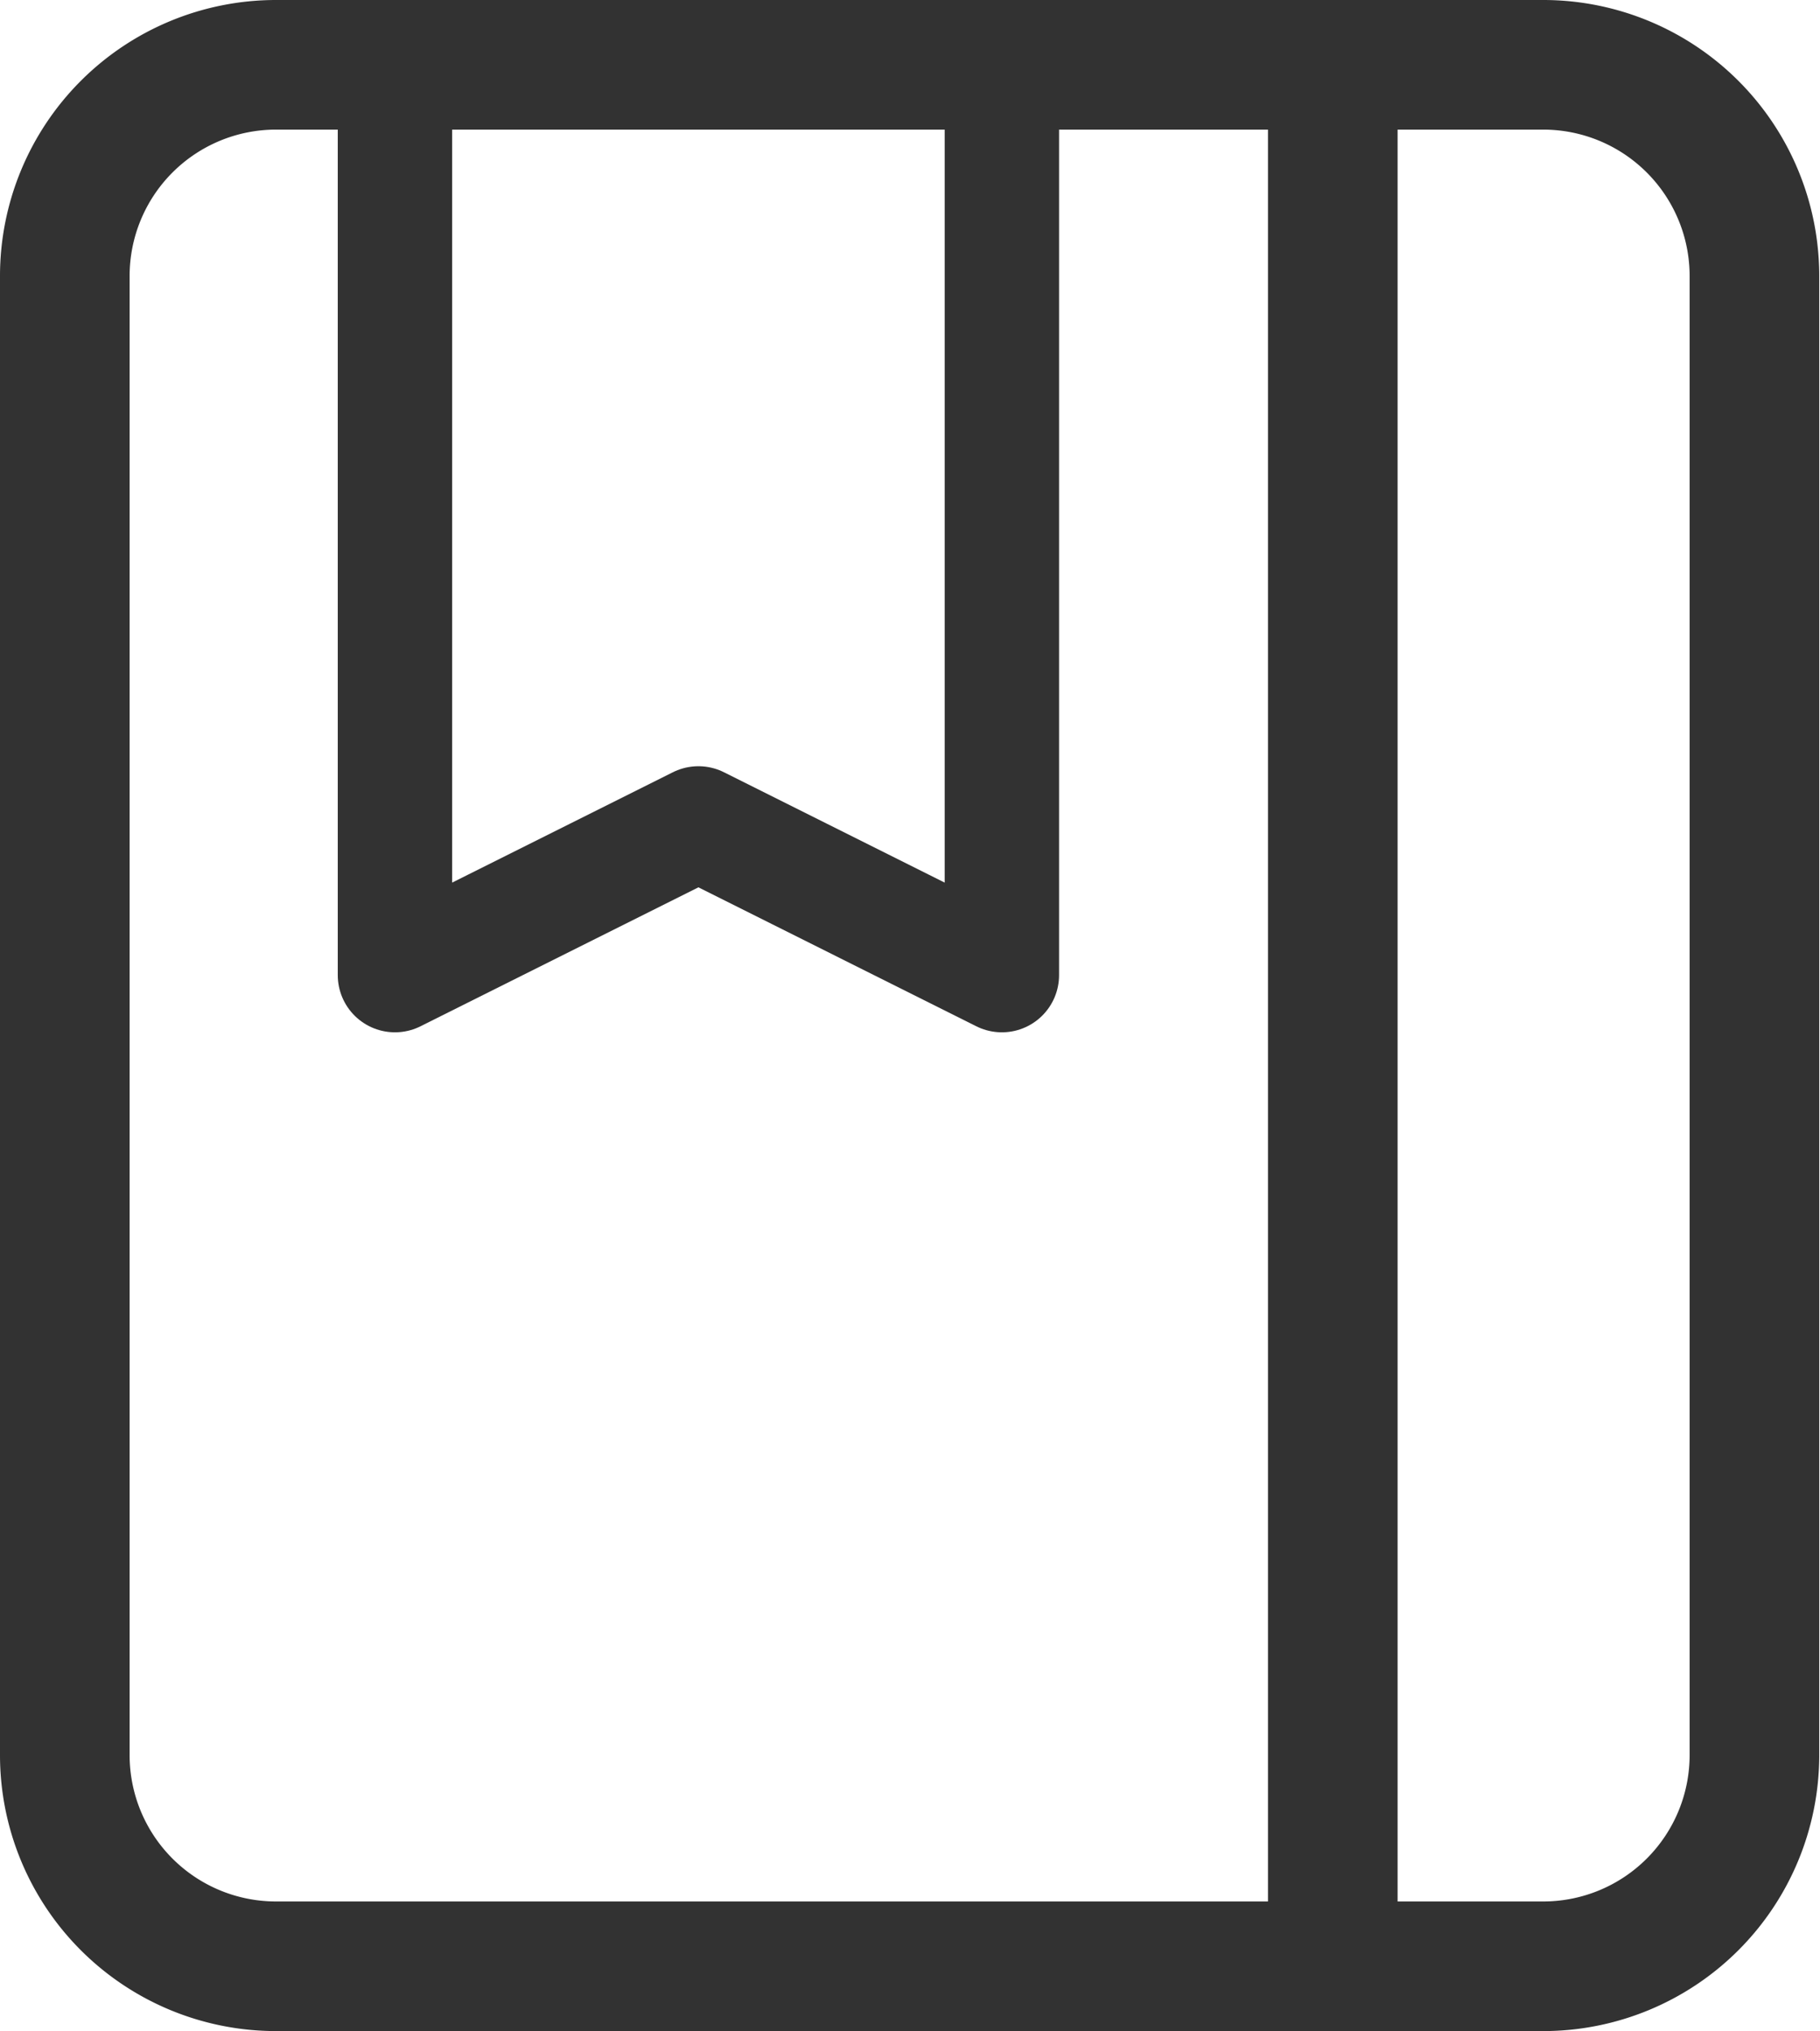
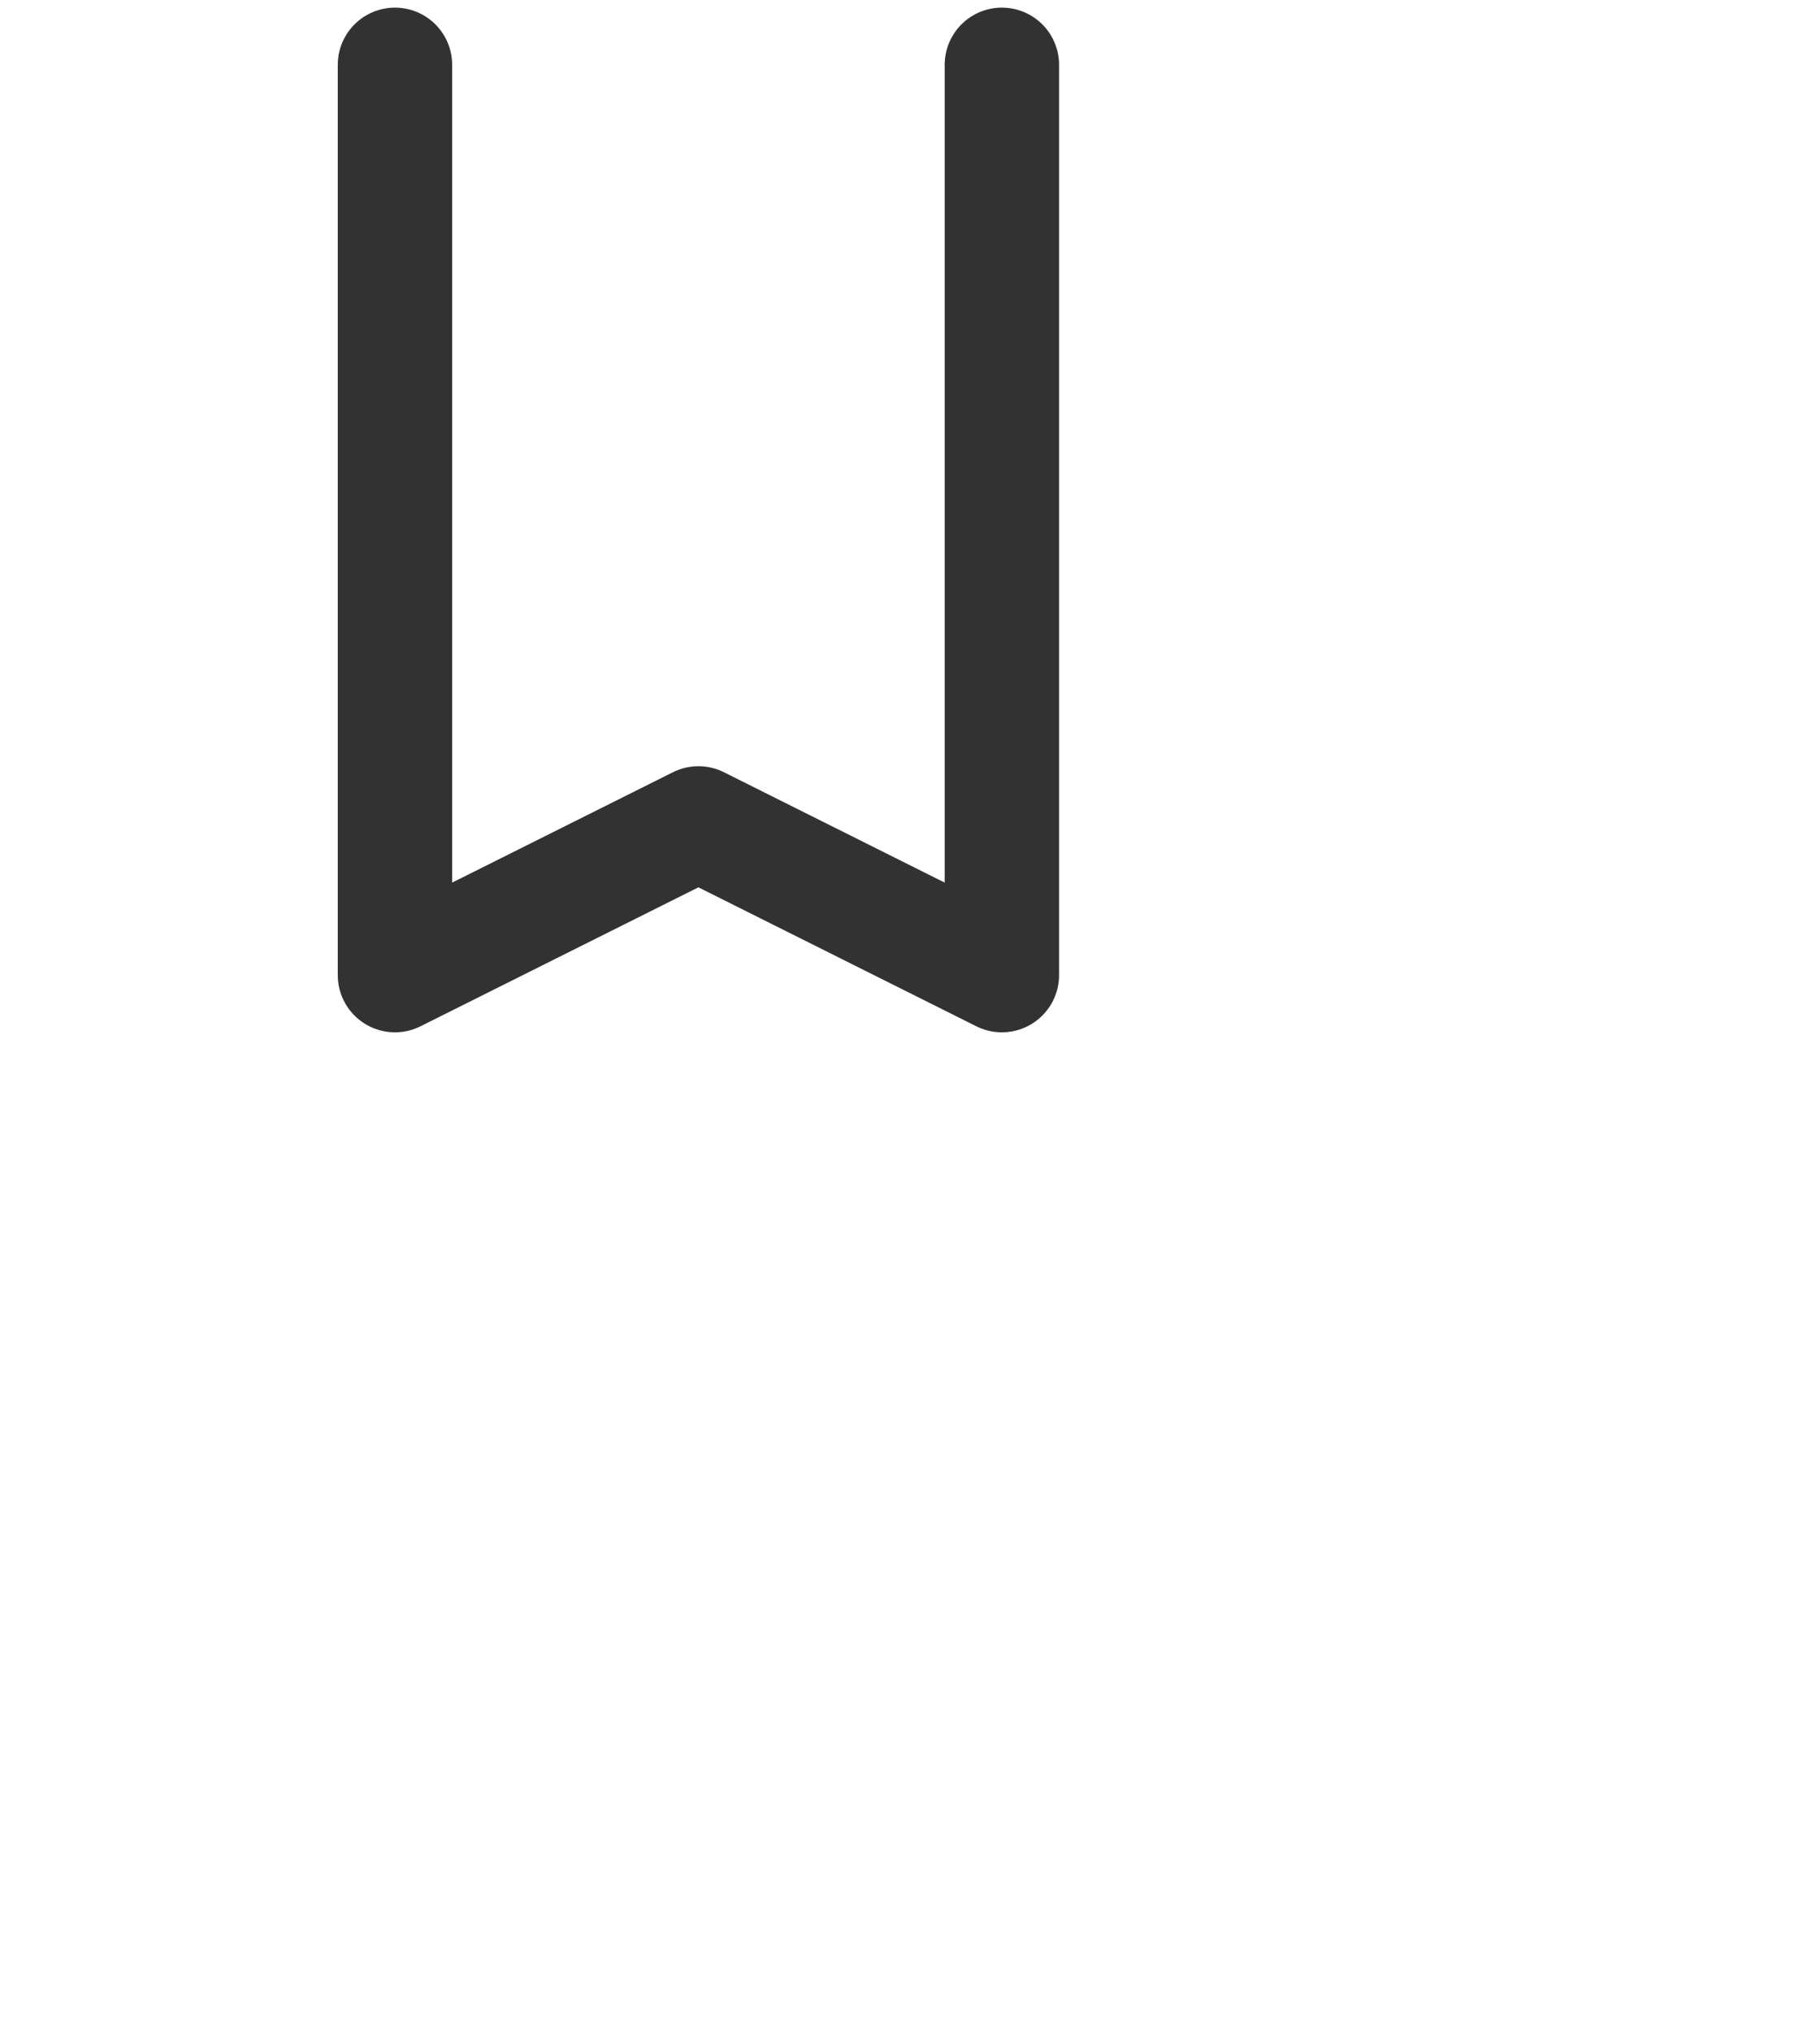
<svg xmlns="http://www.w3.org/2000/svg" id="Layer_2" data-name="Layer 2" viewBox="0 0 23.87 26.64">
  <defs>
    <style>.cls-2{fill:none;stroke:#323232;stroke-linecap:round;stroke-linejoin:round;stroke-width:1.7px}</style>
  </defs>
  <g id="Layer_1-2" data-name="Layer 1">
-     <path class="cls-2" d="M20.25 25.79H3.62a2.77 2.77 0 0 1-2.77-2.77V3.62A2.77 2.77 0 0 1 3.62.85h16.62a2.77 2.77 0 0 1 2.77 2.77v19.4a2.77 2.77 0 0 1-2.77 2.77zM17.48.85v24.94" />
    <path d="M13.14.85v11.94L9.16 10.8l-3.98 1.99V.85" style="fill:none;stroke:#323232;stroke-linecap:round;stroke-linejoin:round;stroke-width:1.5px" />
  </g>
</svg>